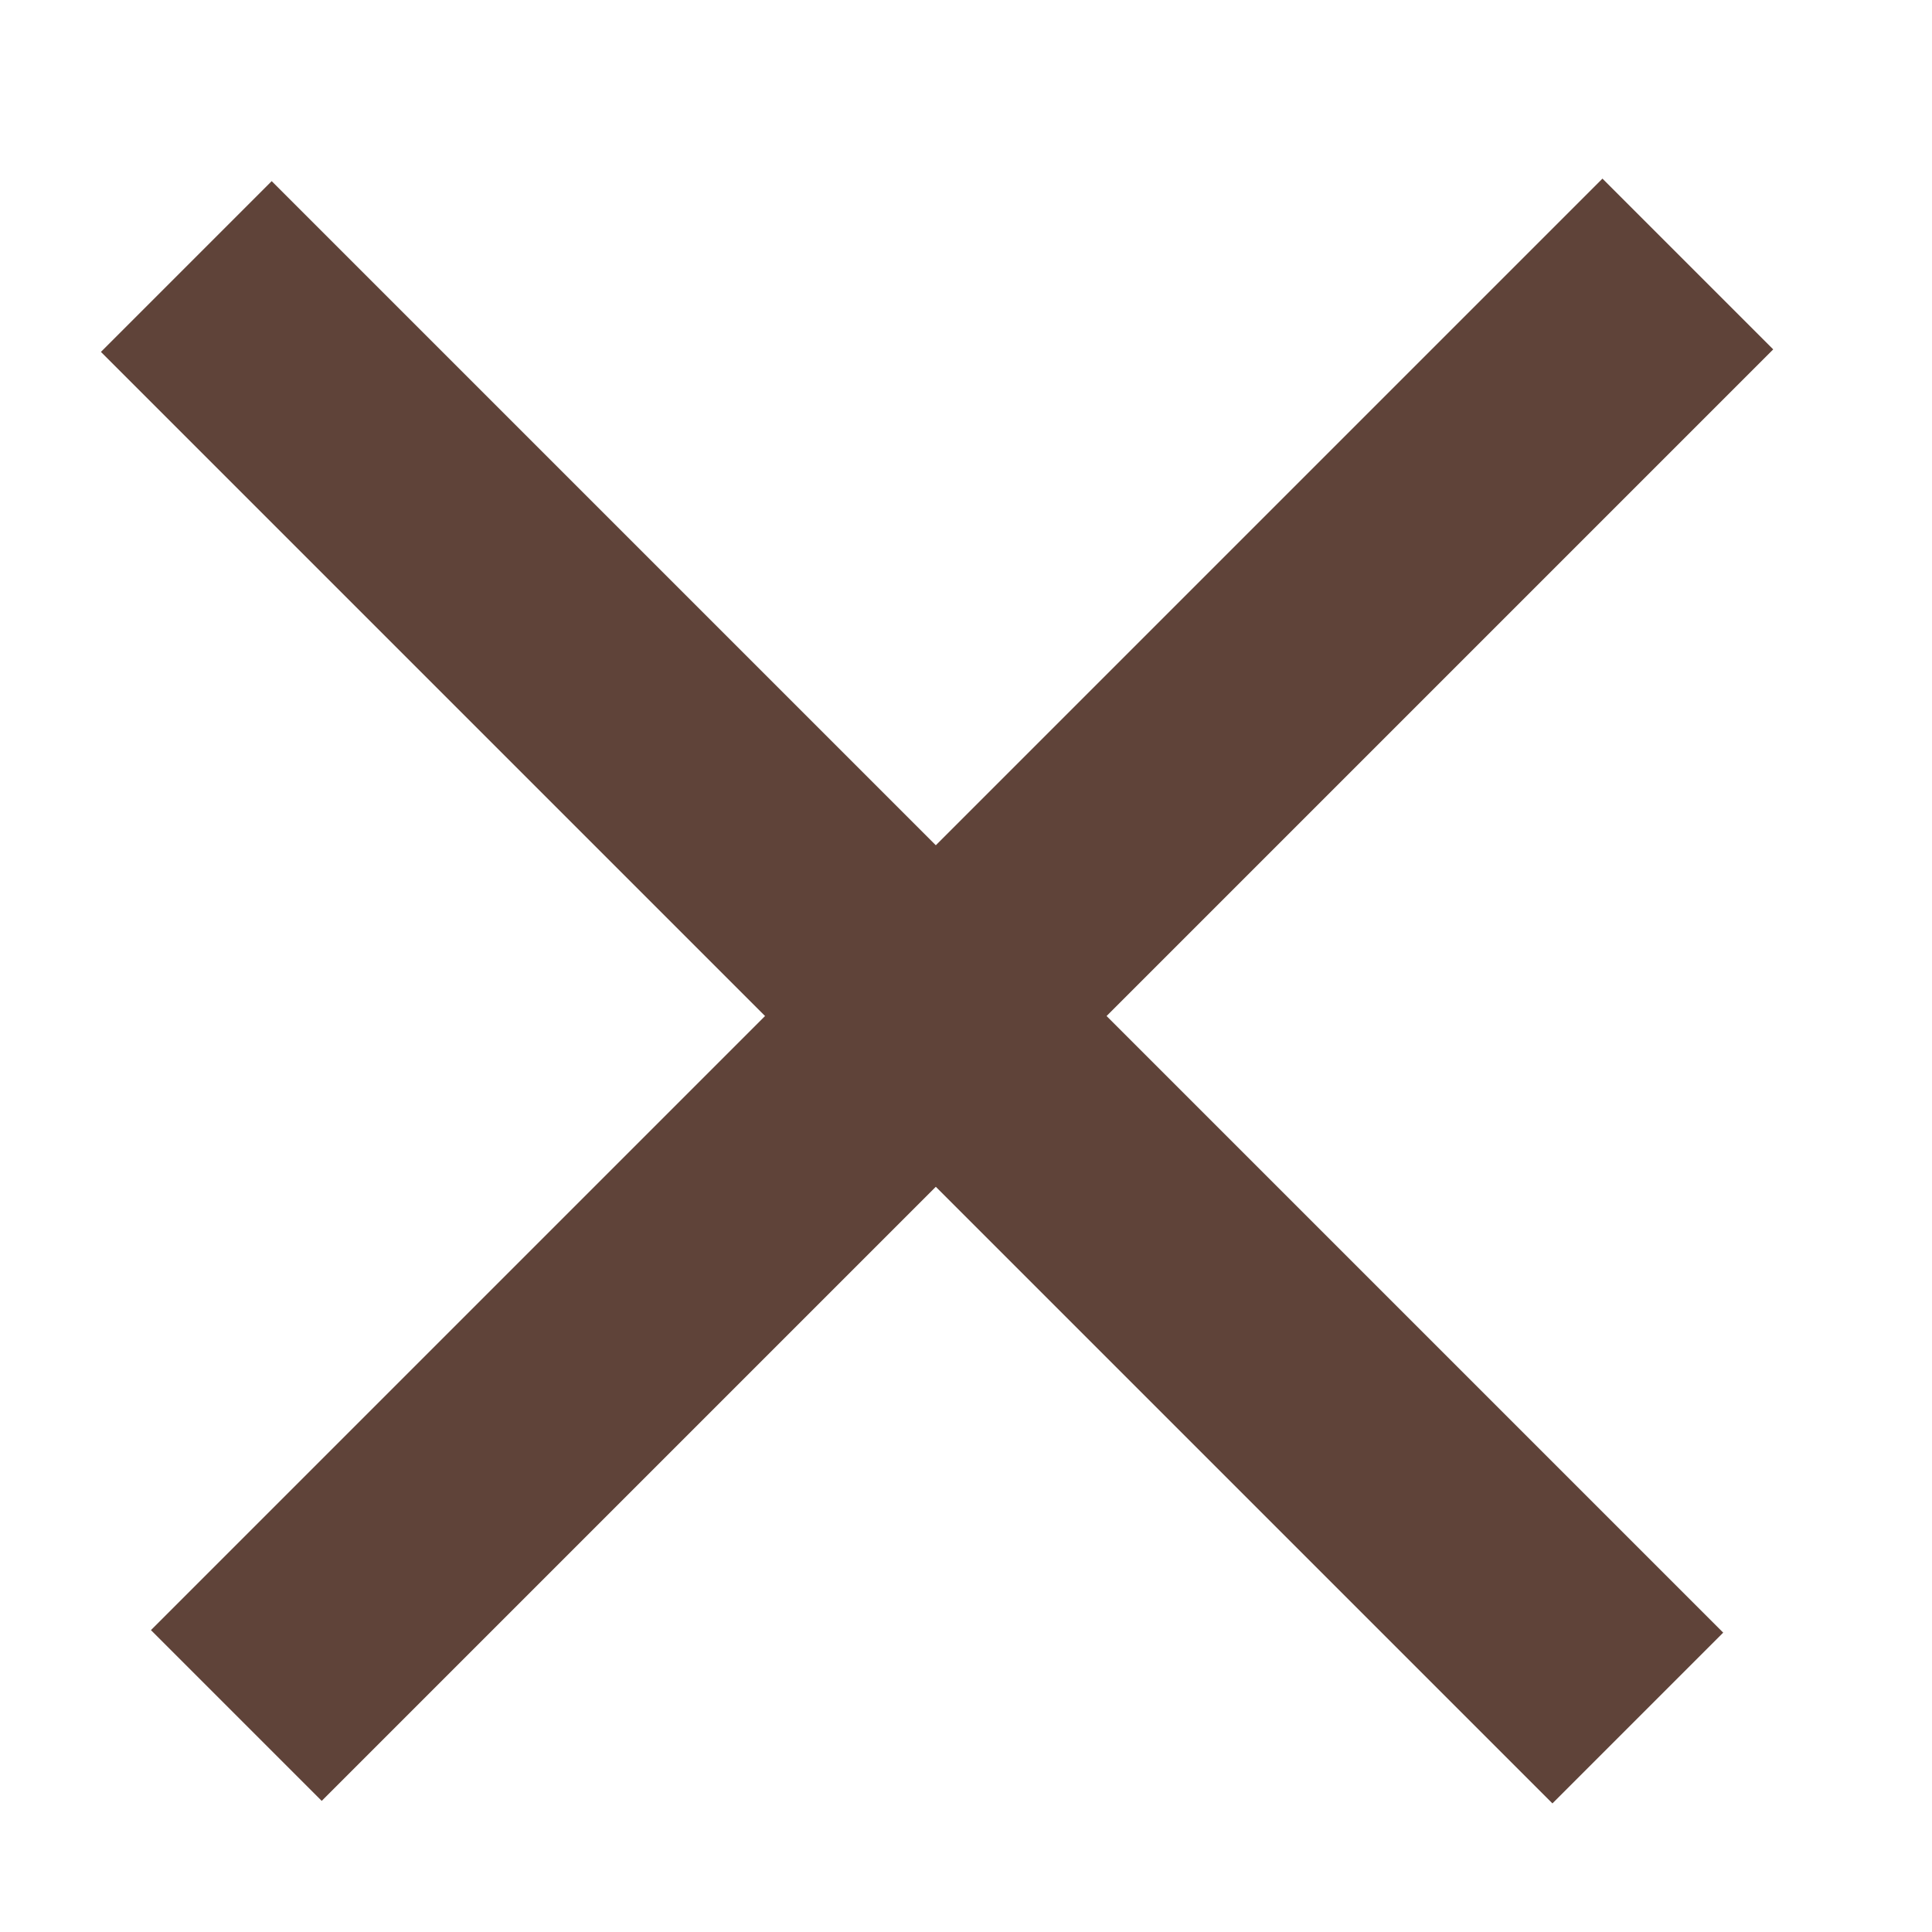
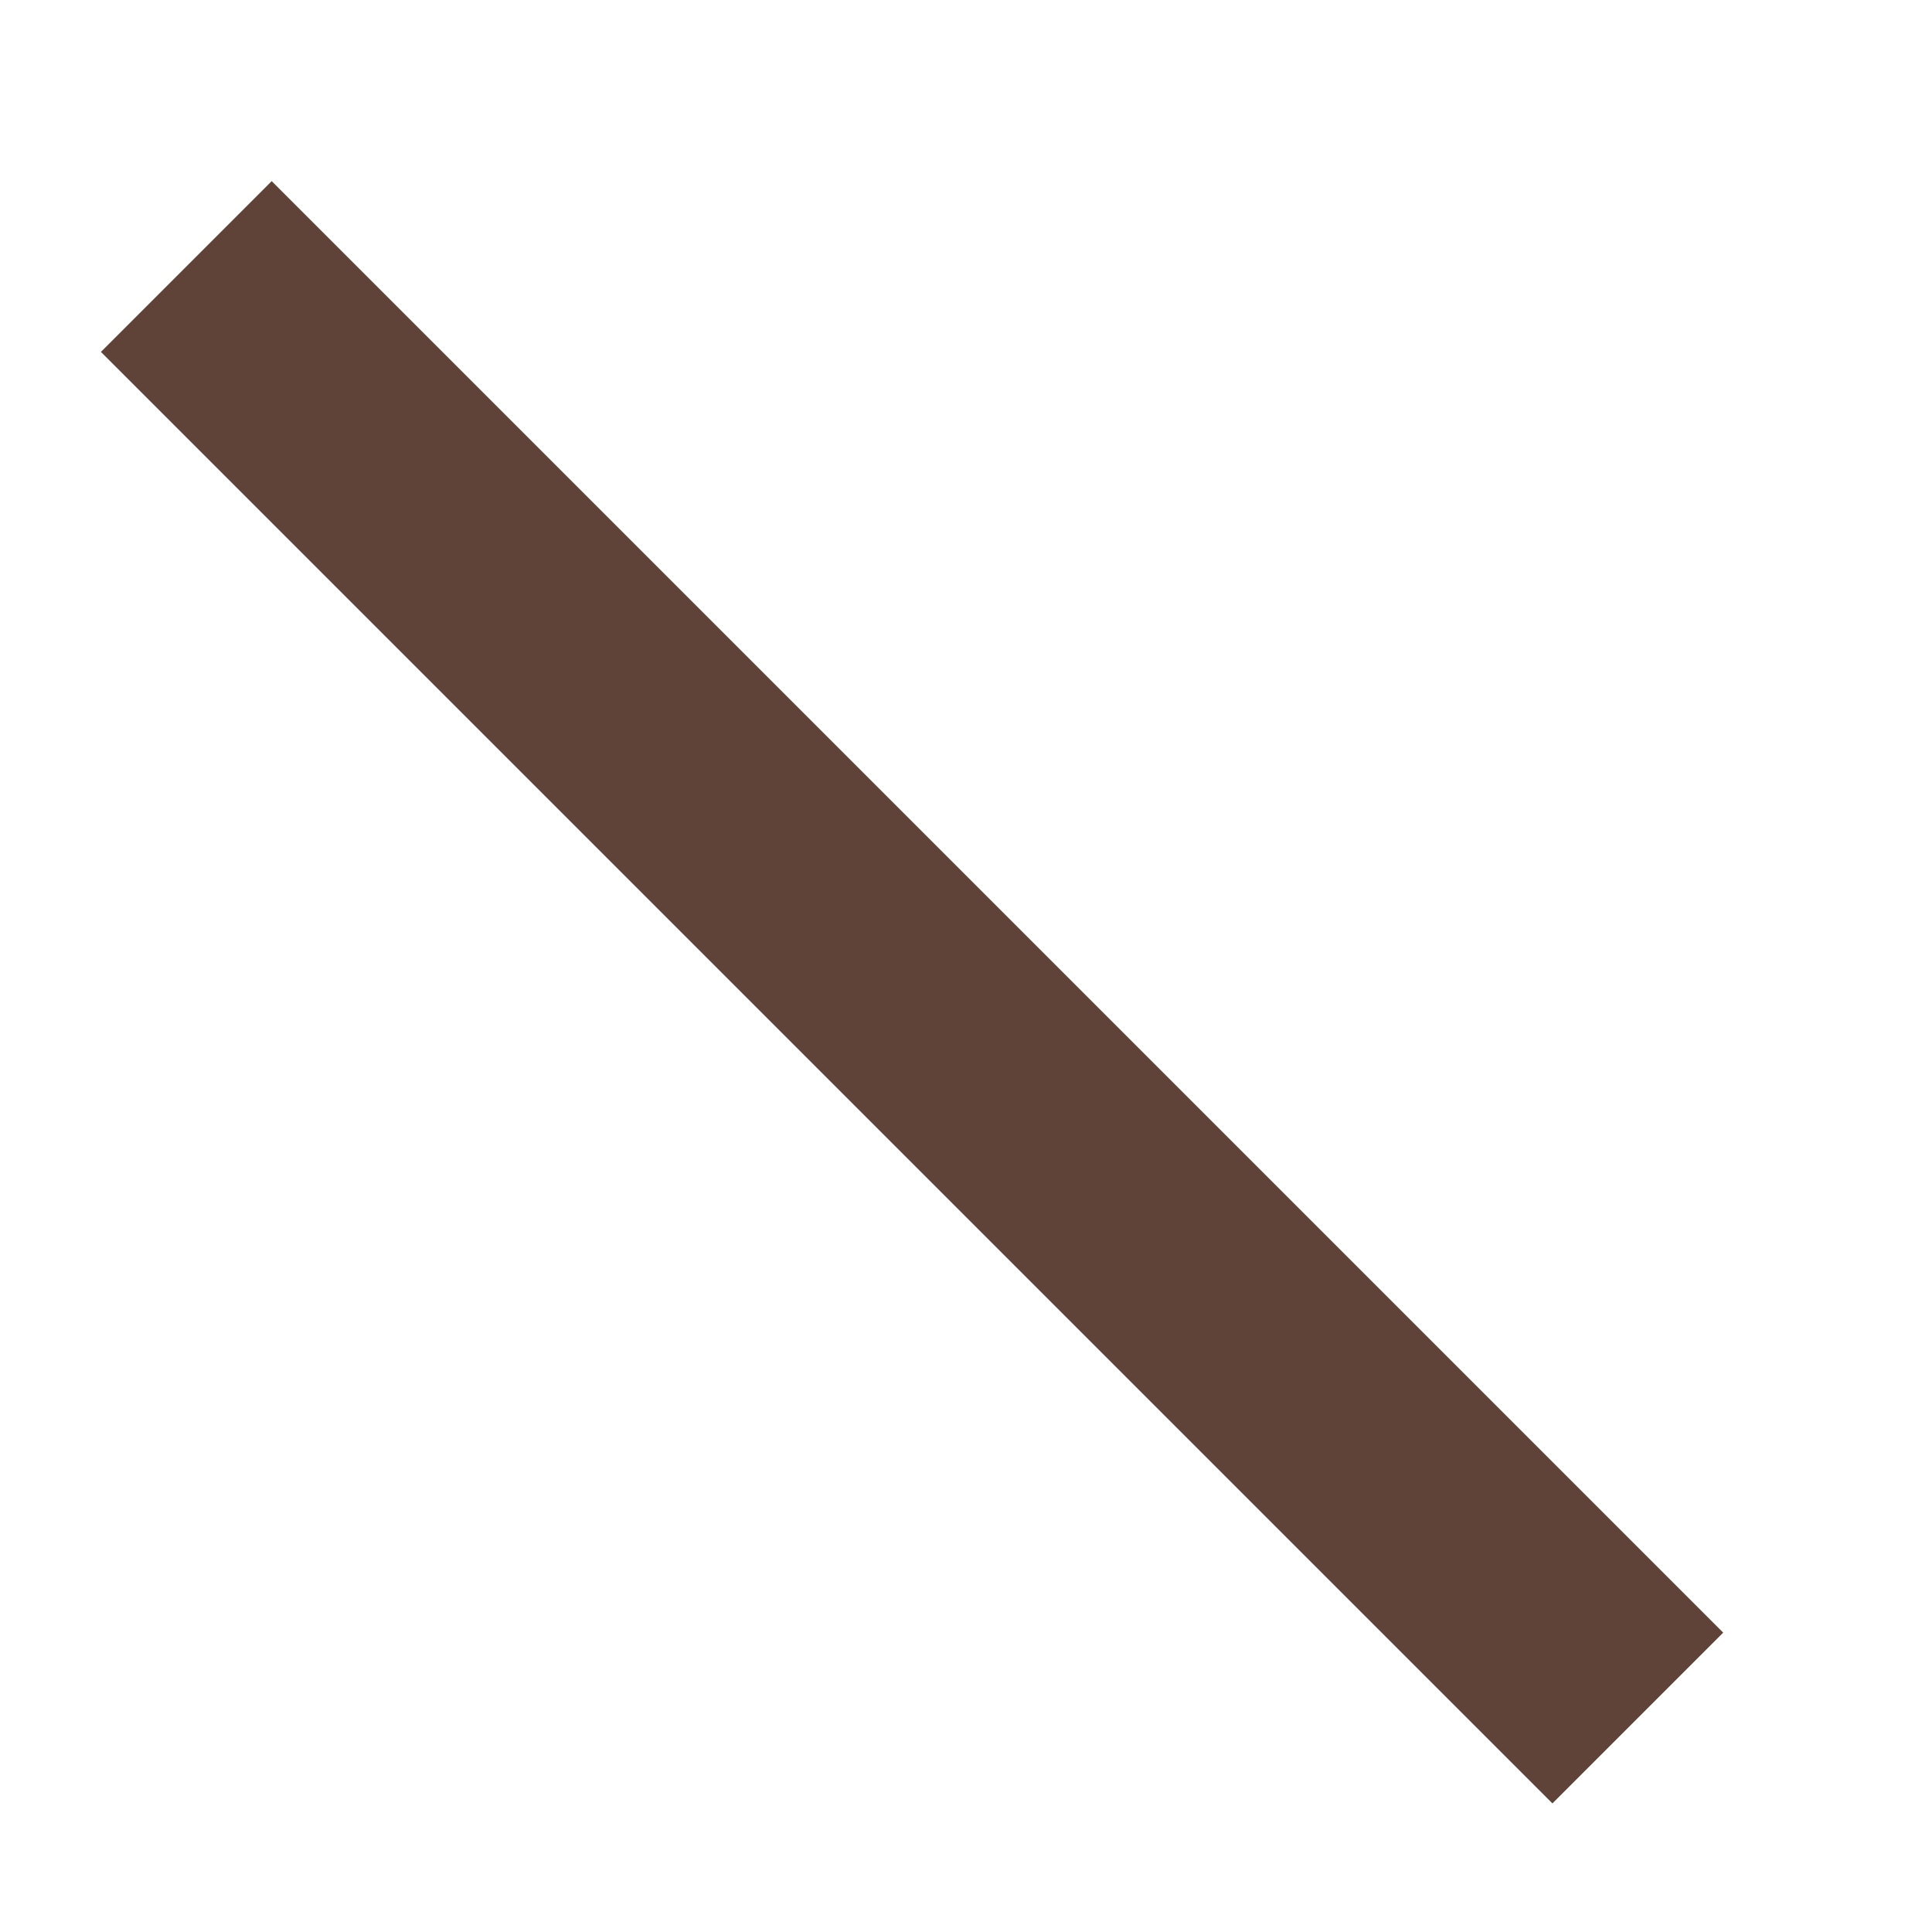
<svg xmlns="http://www.w3.org/2000/svg" width="16" height="16" viewBox="0 0 16 16" fill="none">
-   <rect x="1.25" y="13.5" width="17" height="2" transform="rotate(-45 1.25 13.5)" fill="#5F4339" />
  <rect x="2.25" y="1.5" width="17" height="2" transform="rotate(45 2.25 1.5)" fill="#5F4339" />
</svg>